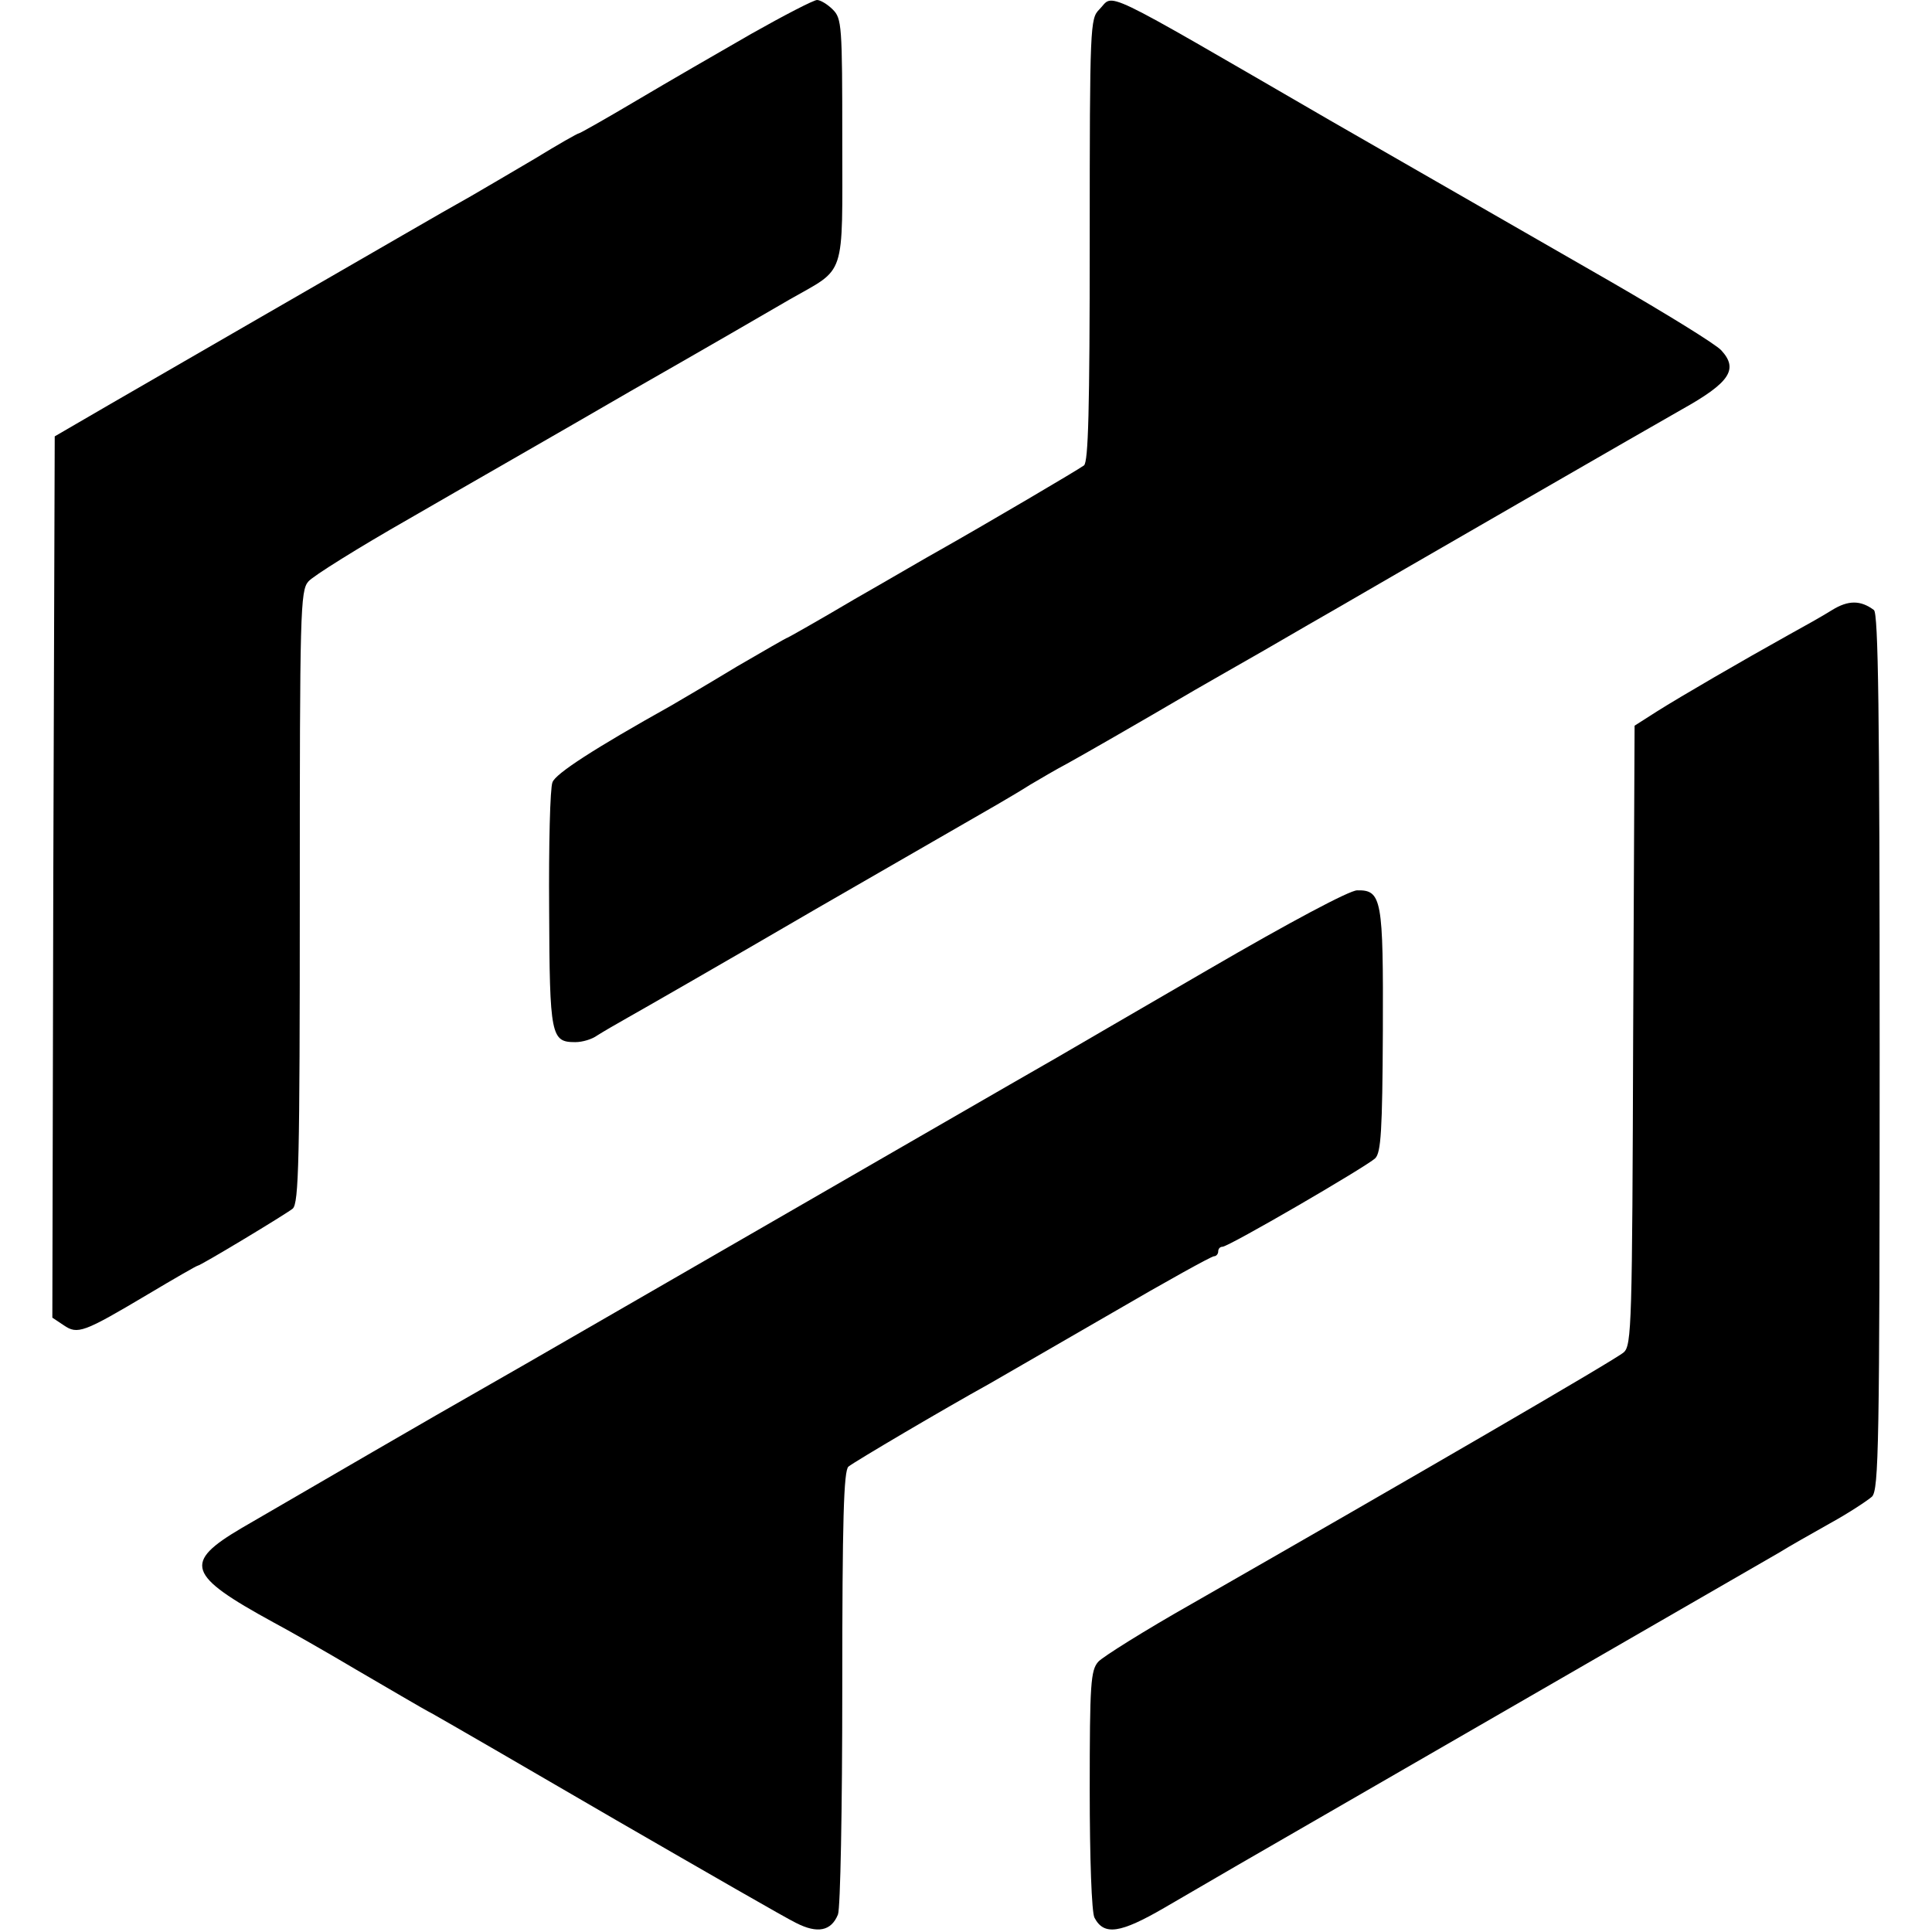
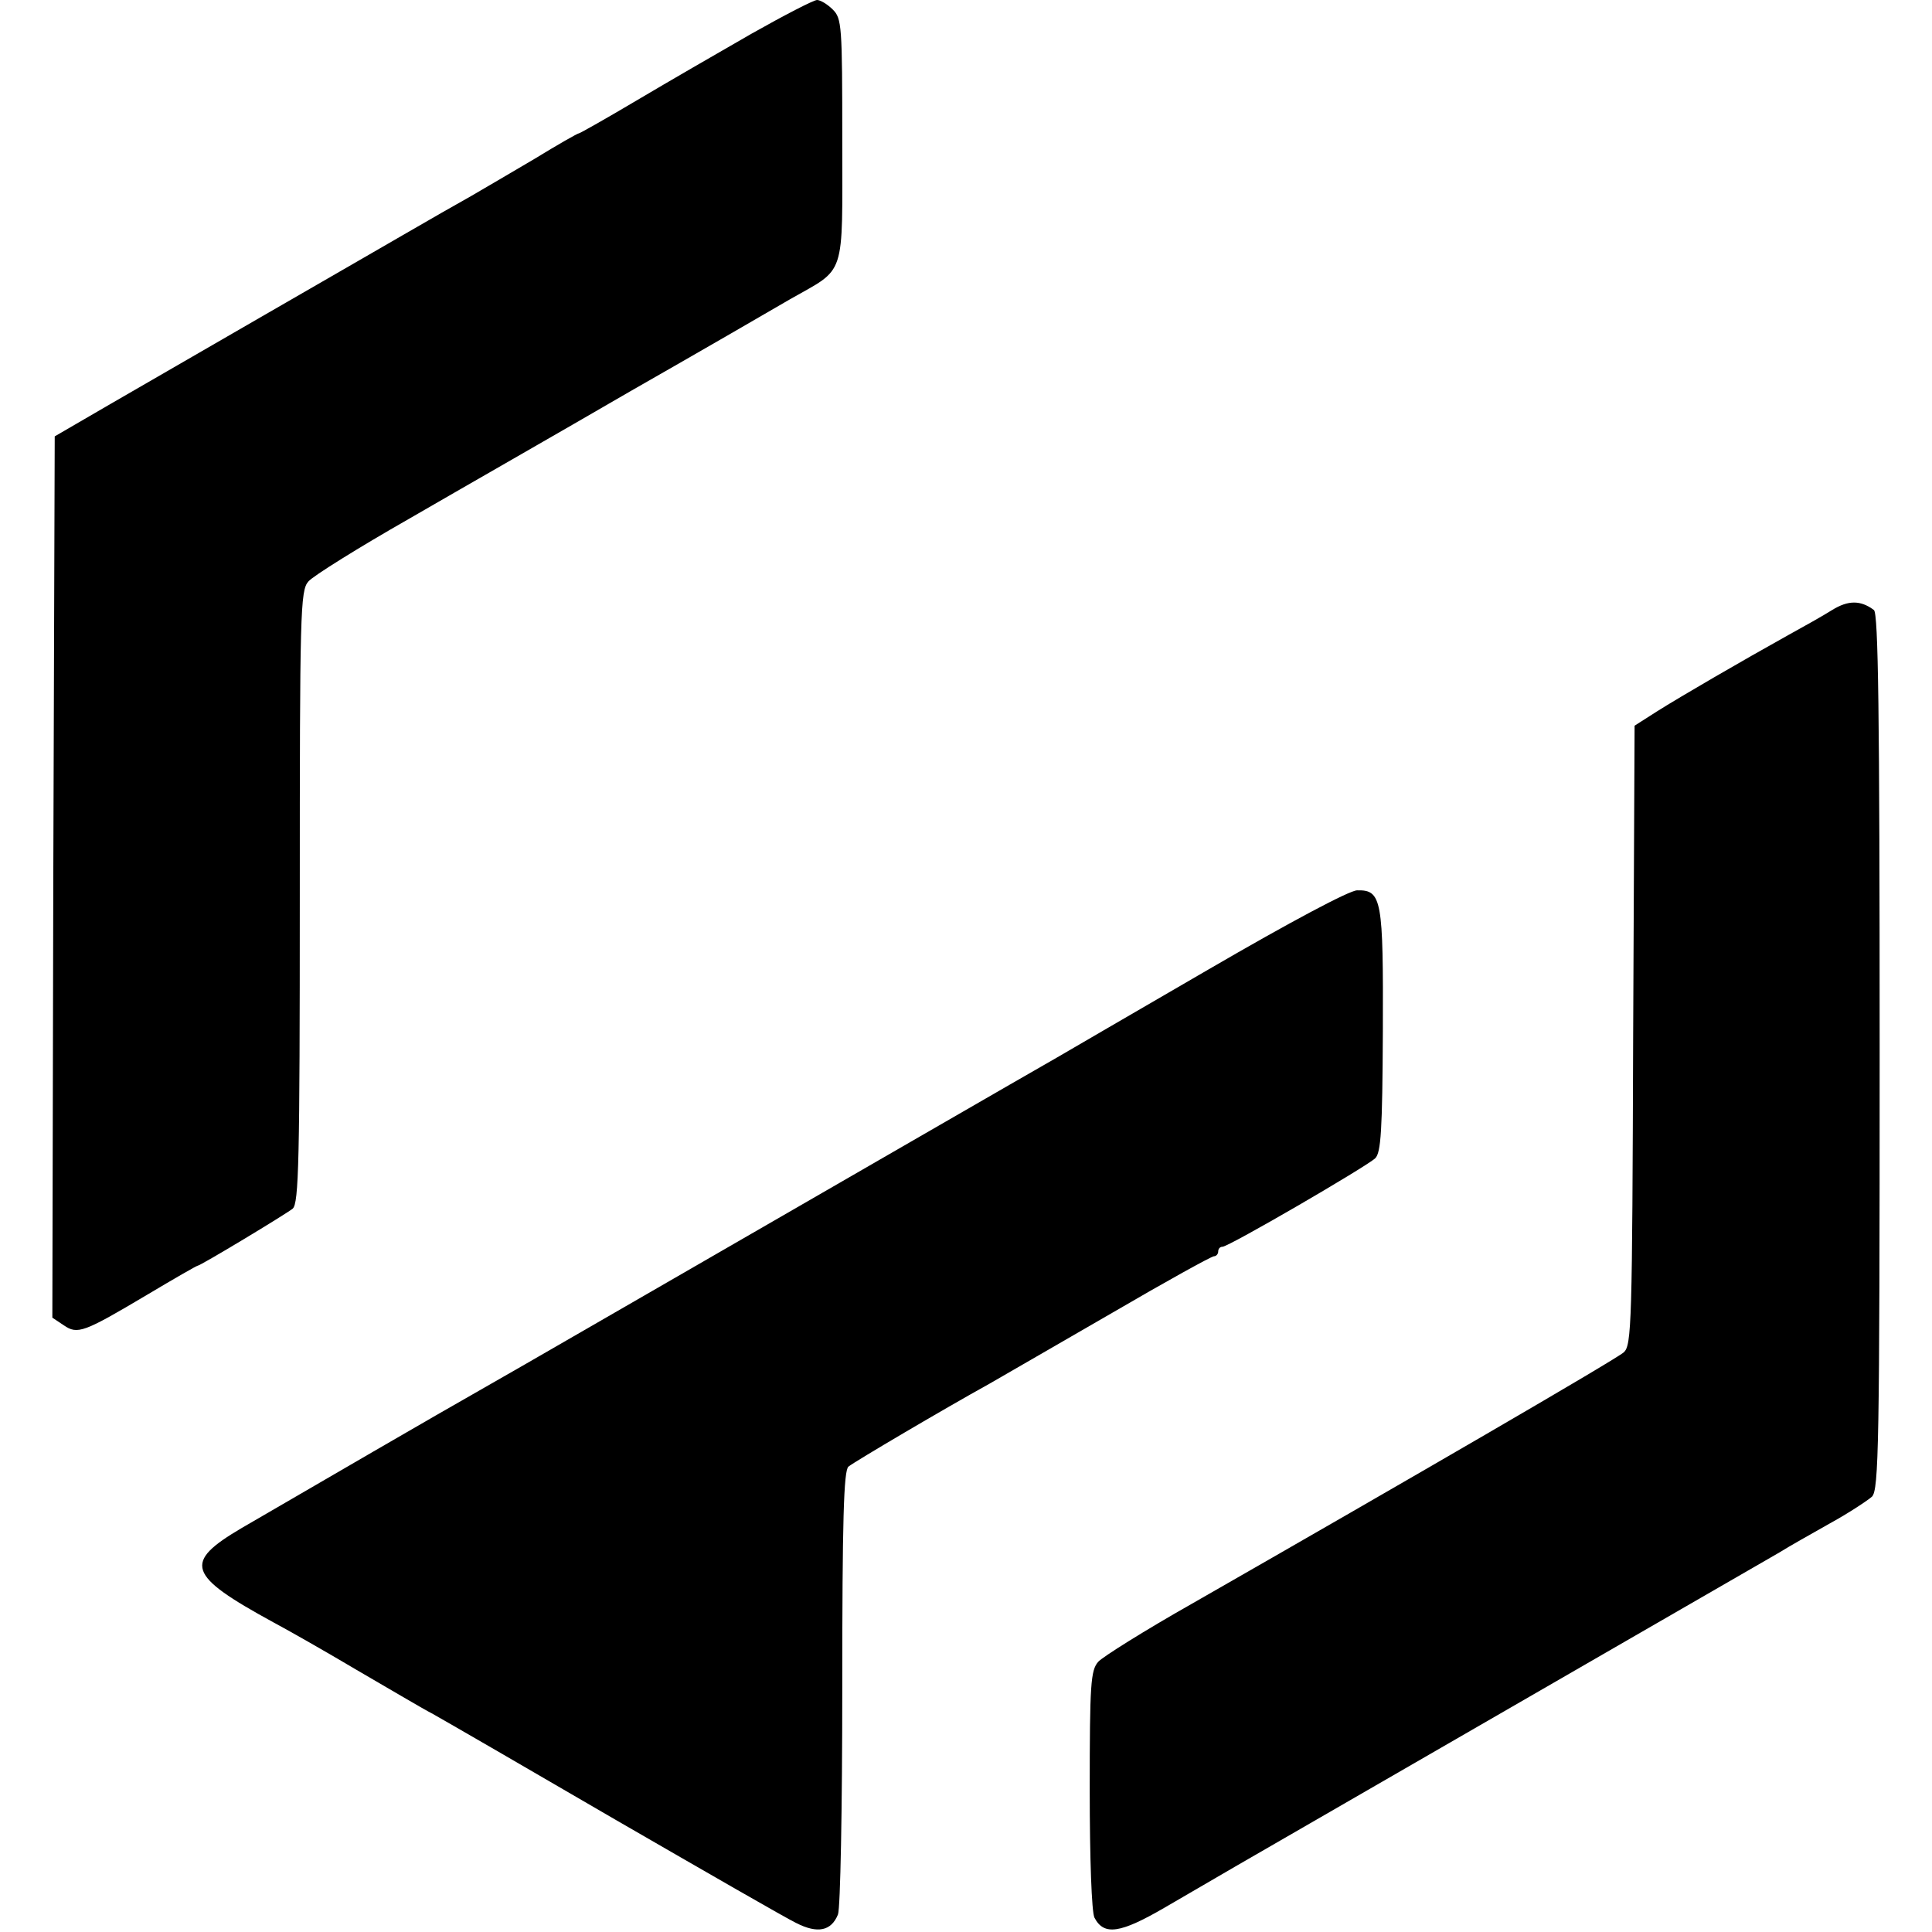
<svg xmlns="http://www.w3.org/2000/svg" version="1.0" width="406pt" height="406pt" viewBox="0 0 406 406" preserveAspectRatio="xMidYMid meet">
  <g transform="translate(0,406) scale(0.1,-0.1)" fill="#000000" stroke="none">
    <path d="M1579 3989 c-68 -39 -177 -102 -241 -140 -64 -38 -119 -69 -121 -69 -3 0 -45 -24 -94 -54 -49 -29 -109 -64 -133 -78 -25 -14 -90 -51 -145 -83 -55 -32 -189 -109 -298 -172 -109 -63 -251 -145 -315 -182 l-117 -68 -3 -926 -2 -926 24 -16 c29 -20 42 -15 175 64 57 34 104 61 106 61 6 0 185 108 200 120 13 11 15 100 15 655 0 598 1 644 18 663 9 11 105 71 212 132 107 62 317 182 465 268 149 85 299 172 335 193 119 68 110 40 110 334 0 242 -1 256 -20 275 -11 11 -26 20 -33 20 -7 0 -69 -32 -138 -71z" />
-     <path d="M2310 4040 c-19 -19 -20 -33 -20 -484 0 -359 -3 -466 -12 -474 -12 -9 -204 -122 -303 -178 -22 -12 -102 -59 -179 -103 -76 -45 -140 -81 -141 -81 -2 0 -50 -28 -107 -61 -56 -34 -119 -71 -138 -82 -161 -90 -243 -143 -249 -161 -5 -11 -8 -132 -7 -267 1 -267 4 -279 55 -279 15 0 35 6 46 14 11 7 40 24 65 38 25 14 203 116 395 228 193 111 364 210 380 219 17 10 48 28 70 42 22 13 56 33 77 44 31 17 141 80 269 155 14 8 80 46 145 83 65 38 135 78 154 89 84 49 689 398 725 418 100 56 119 84 82 124 -12 13 -116 77 -232 144 -115 66 -381 219 -590 339 -497 288 -452 266 -485 233z" />
    <path d="M3850 2778 c-19 -12 -60 -35 -91 -52 -97 -54 -228 -130 -277 -161 l-47 -30 -3 -651 c-2 -605 -3 -652 -20 -666 -15 -14 -451 -267 -907 -528 -99 -56 -188 -112 -197 -122 -16 -18 -18 -46 -18 -270 0 -143 4 -257 10 -268 20 -38 54 -33 147 21 48 28 117 68 153 89 95 55 525 303 835 482 149 86 286 165 305 176 19 12 67 39 106 61 40 22 79 48 88 56 14 15 16 106 16 934 0 723 -3 921 -12 929 -28 21 -54 21 -88 0z" />
    <path d="M2540 2023 c-157 -91 -301 -175 -320 -186 -39 -22 -475 -274 -905 -522 -154 -89 -300 -173 -325 -187 -43 -24 -343 -198 -482 -279 -124 -73 -115 -99 66 -198 32 -17 111 -62 175 -100 64 -37 136 -80 161 -93 25 -14 198 -114 385 -223 187 -108 357 -206 378 -216 45 -23 74 -17 88 18 5 14 9 218 9 477 0 351 3 456 13 464 12 10 202 122 296 174 29 17 146 84 258 149 113 66 209 119 214 119 5 0 9 5 9 10 0 6 4 10 9 10 13 0 302 168 321 186 12 12 15 57 16 267 1 277 -2 297 -54 296 -16 0 -140 -66 -312 -166z" />
  </g>
</svg>